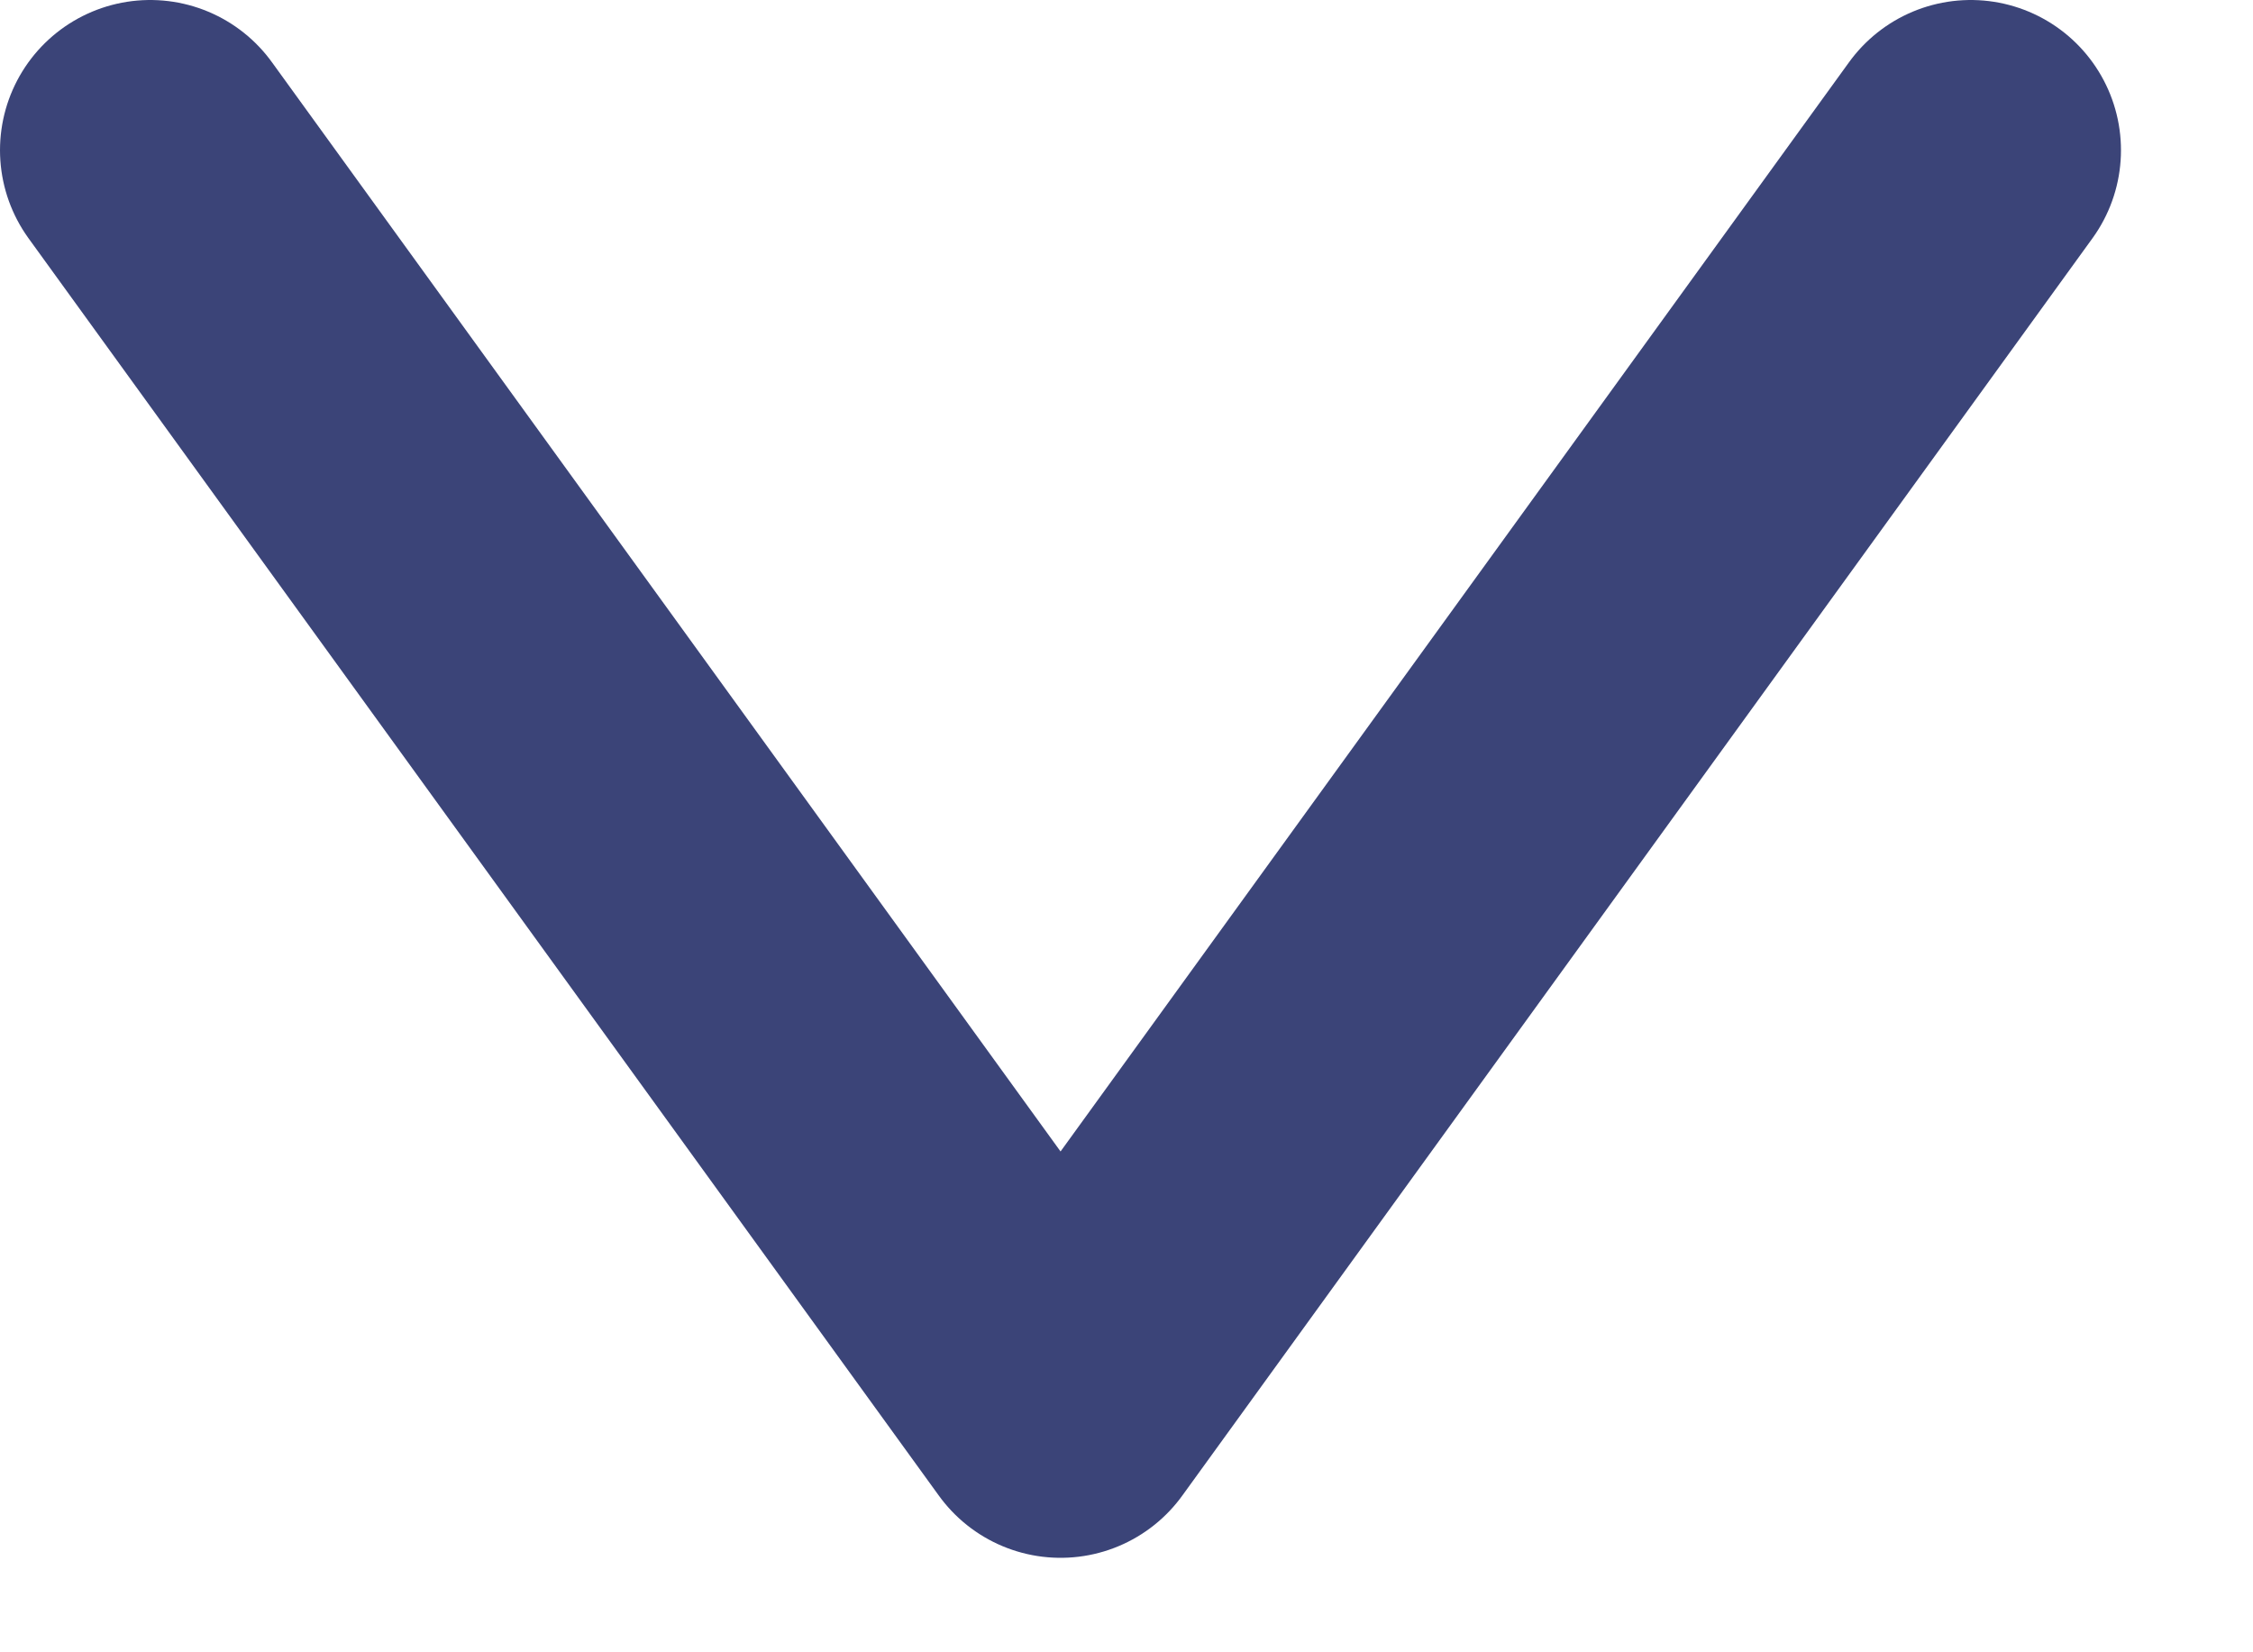
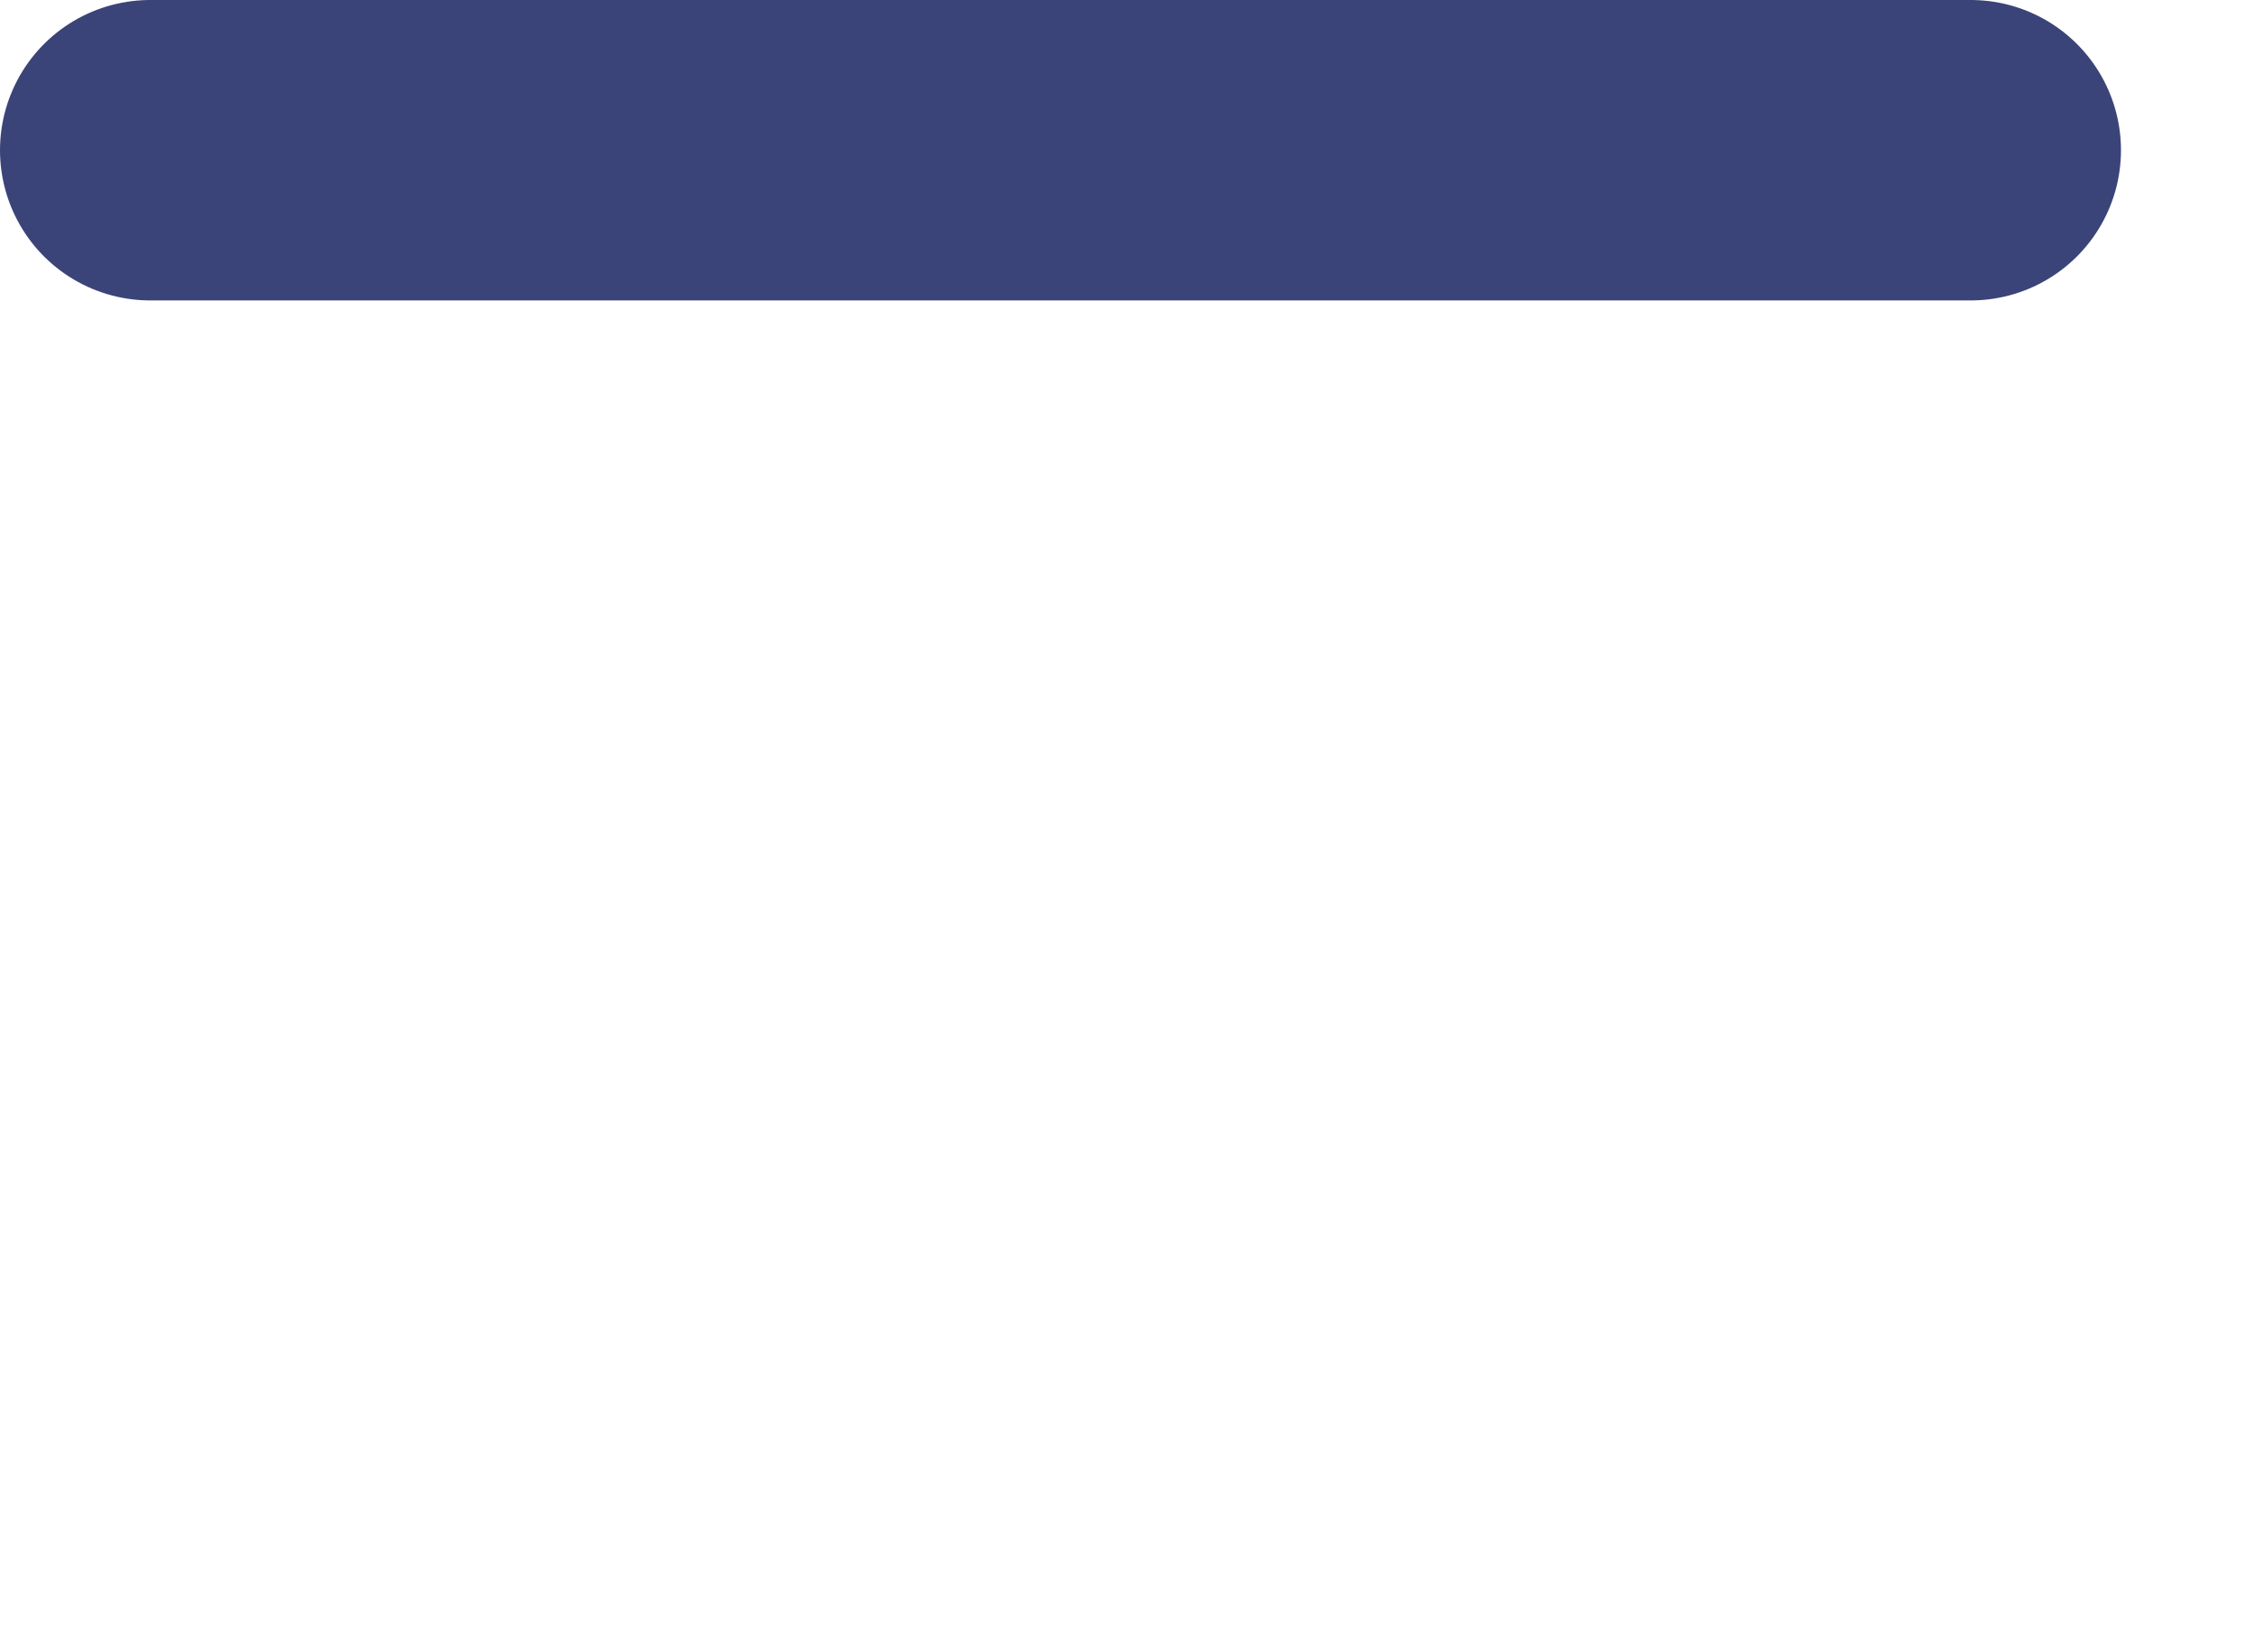
<svg xmlns="http://www.w3.org/2000/svg" fill="none" height="100%" overflow="visible" preserveAspectRatio="none" style="display: block;" viewBox="0 0 15 11" width="100%">
-   <path d="M1 1L7.061 9.371L13.121 1" id="Vector" stroke="#3B4478" stroke-linecap="round" stroke-linejoin="round" stroke-width="2" />
+   <path d="M1 1L13.121 1" id="Vector" stroke="#3B4478" stroke-linecap="round" stroke-linejoin="round" stroke-width="2" />
</svg>